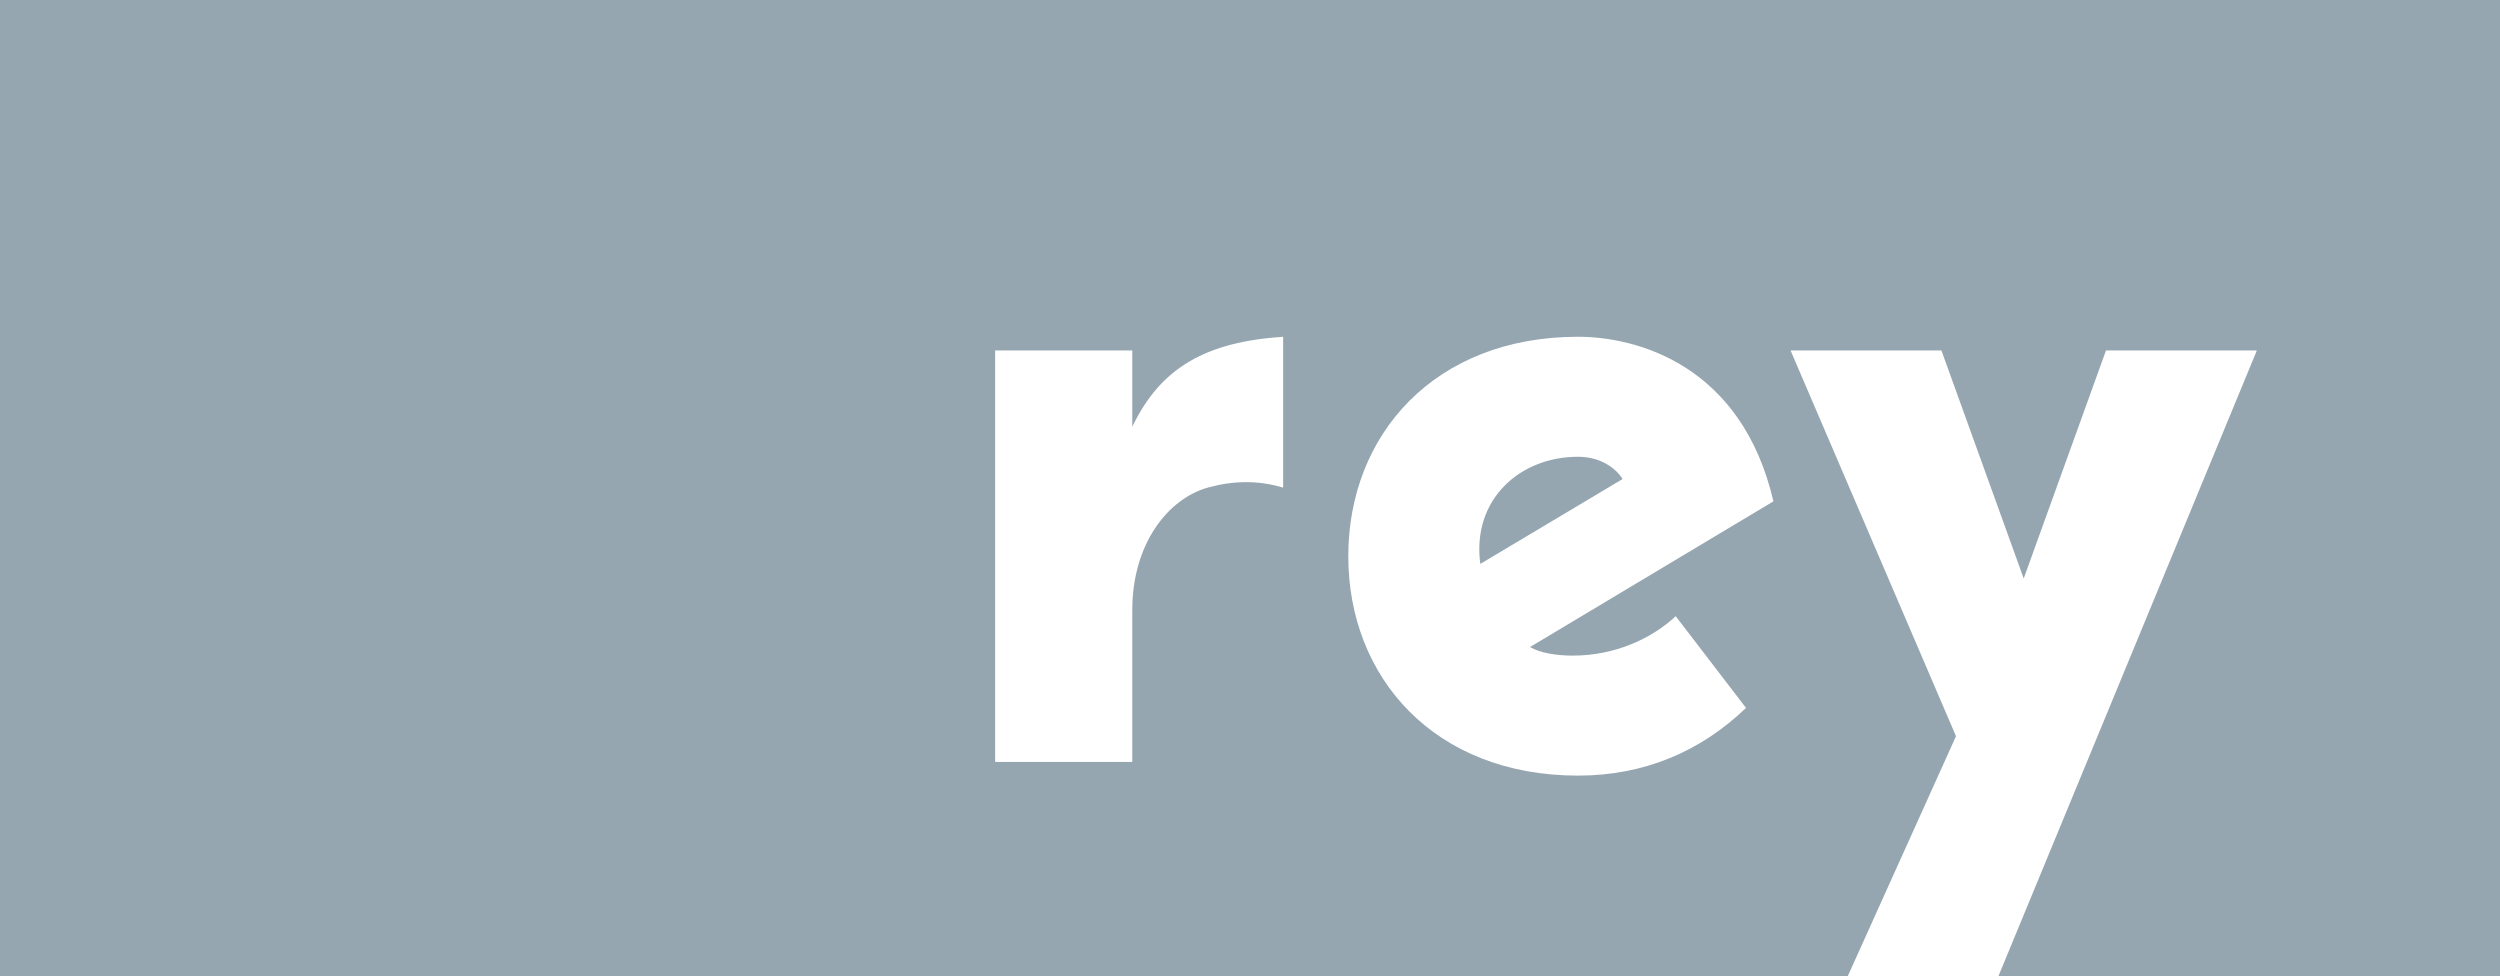
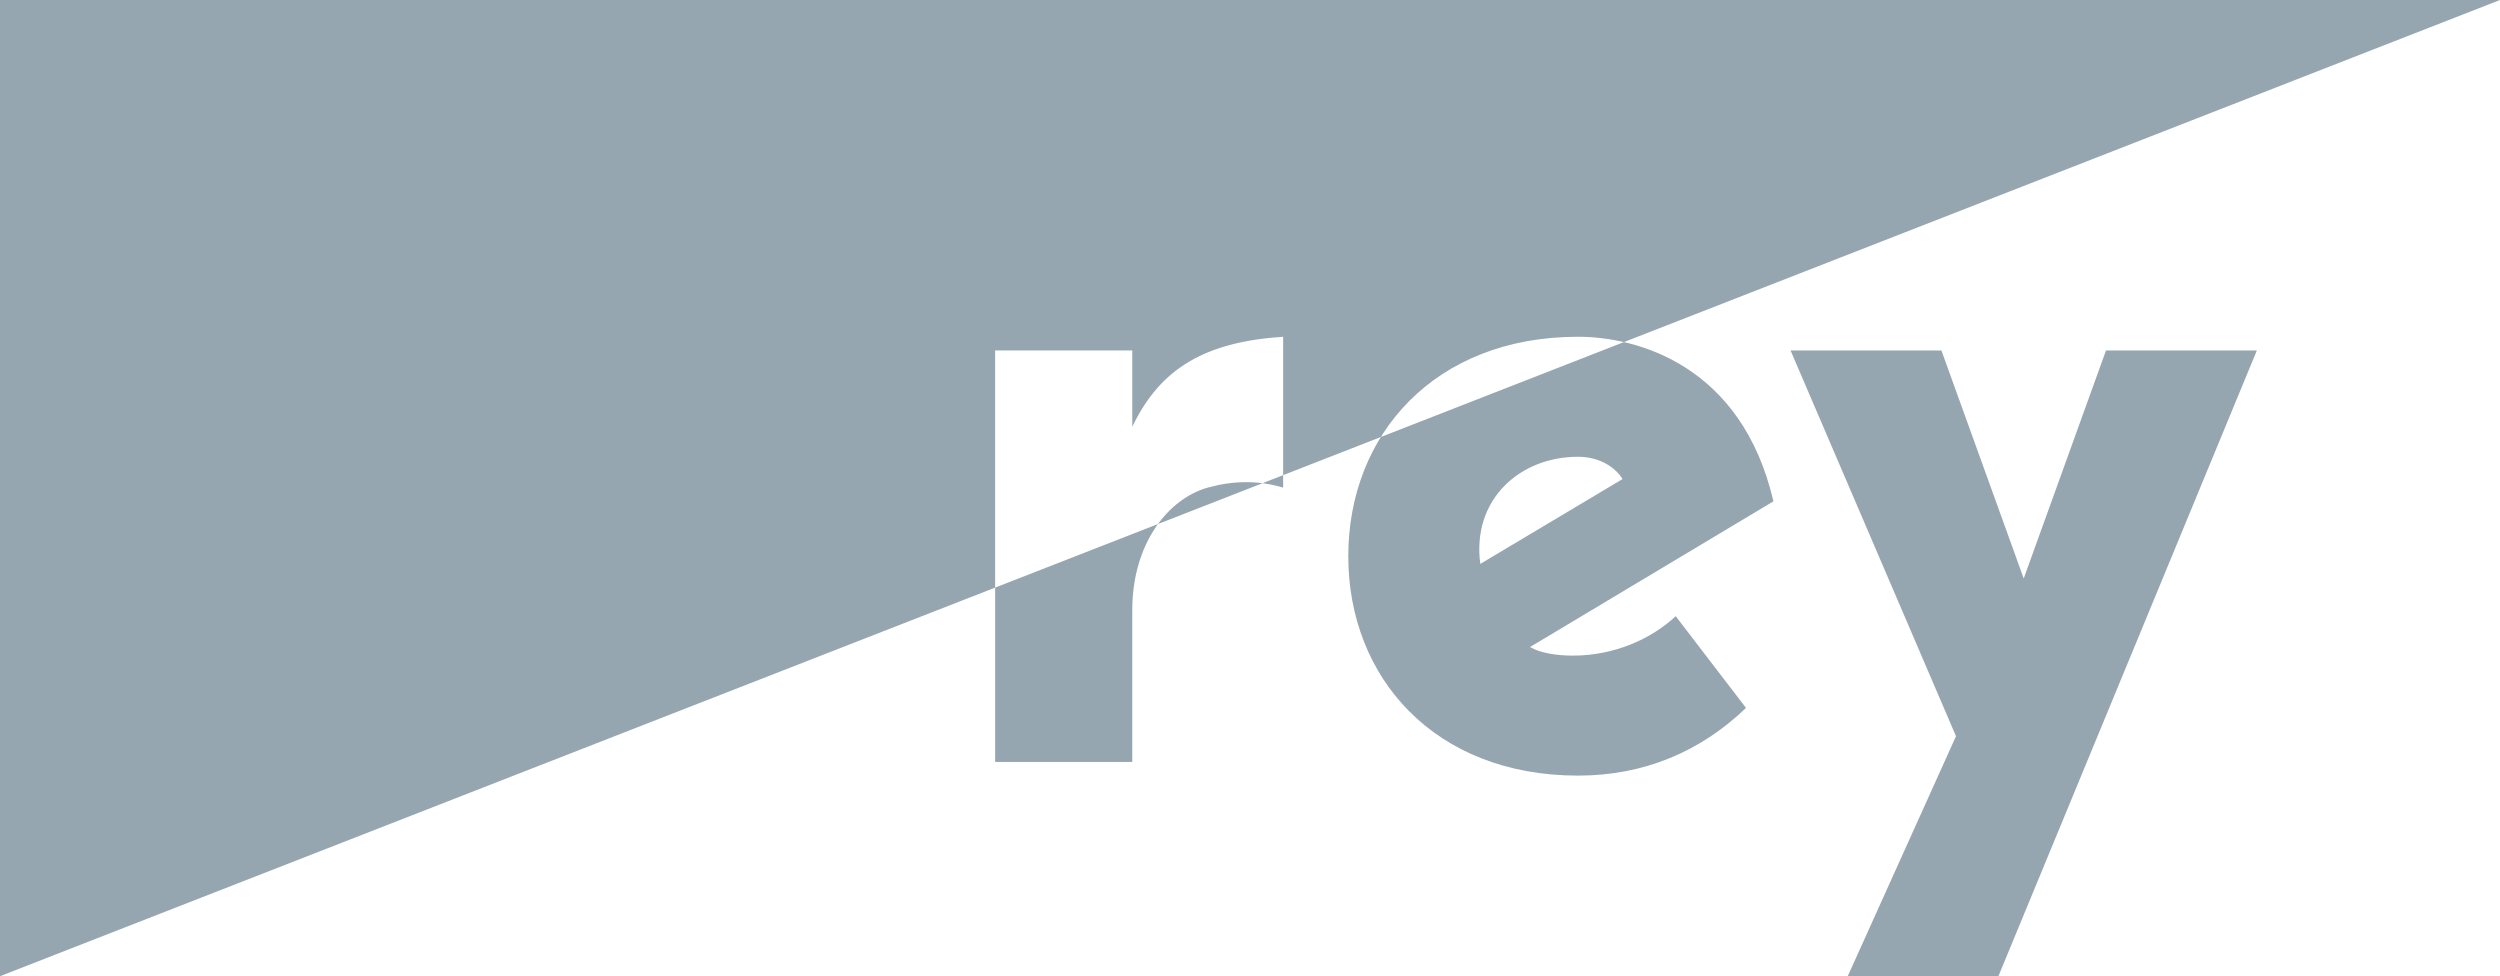
<svg xmlns="http://www.w3.org/2000/svg" width="105px" height="41px" viewBox="0 0 105 41" version="1.1">
  <title>Rey-Logo</title>
  <desc>Created with Sketch.</desc>
  <g id="Page-1" stroke="none" stroke-width="1" fill="none" fill-rule="evenodd">
    <g id="rey-logo" fill="#95A6B1" fill-rule="nonzero">
-       <path d="M0,0 L105,0 L105,41 L0,41 L0,0 Z M94.788,14.72 L88.452,14.72 L84.996,24.296 L81.54,14.72 L75.204,14.72 L82.152,30.92 L77.605,41 L83.933,41 L94.788,14.72 Z M47.556,17.924 L47.556,14.72 L41.796,14.72 L41.796,32 L47.556,32 L47.556,25.628 C47.556,22.82 49.068,20.948 50.724,20.48 C51.768,20.192 52.812,20.156 53.892,20.48 L53.892,14.144 C50.652,14.36 48.744,15.44 47.556,17.924 Z M66.06,27.536 C65.376,27.536 64.692,27.428 64.26,27.176 L74.484,21.056 C73.152,15.332 68.76,14.144 66.276,14.144 C60.264,14.144 56.628,18.248 56.628,23.36 C56.628,28.472 60.264,32.576 66.276,32.576 C69.048,32.576 71.424,31.568 73.332,29.732 L70.38,25.88 C69.336,26.852 67.788,27.536 66.06,27.536 Z M66.276,19.184 C67.212,19.184 67.86,19.652 68.148,20.12 L62.172,23.684 C61.812,20.984 63.828,19.184 66.276,19.184 Z" id="Rey-Logo" />
+       <path d="M0,0 L105,0 L0,41 L0,0 Z M94.788,14.72 L88.452,14.72 L84.996,24.296 L81.54,14.72 L75.204,14.72 L82.152,30.92 L77.605,41 L83.933,41 L94.788,14.72 Z M47.556,17.924 L47.556,14.72 L41.796,14.72 L41.796,32 L47.556,32 L47.556,25.628 C47.556,22.82 49.068,20.948 50.724,20.48 C51.768,20.192 52.812,20.156 53.892,20.48 L53.892,14.144 C50.652,14.36 48.744,15.44 47.556,17.924 Z M66.06,27.536 C65.376,27.536 64.692,27.428 64.26,27.176 L74.484,21.056 C73.152,15.332 68.76,14.144 66.276,14.144 C60.264,14.144 56.628,18.248 56.628,23.36 C56.628,28.472 60.264,32.576 66.276,32.576 C69.048,32.576 71.424,31.568 73.332,29.732 L70.38,25.88 C69.336,26.852 67.788,27.536 66.06,27.536 Z M66.276,19.184 C67.212,19.184 67.86,19.652 68.148,20.12 L62.172,23.684 C61.812,20.984 63.828,19.184 66.276,19.184 Z" id="Rey-Logo" />
    </g>
  </g>
</svg>